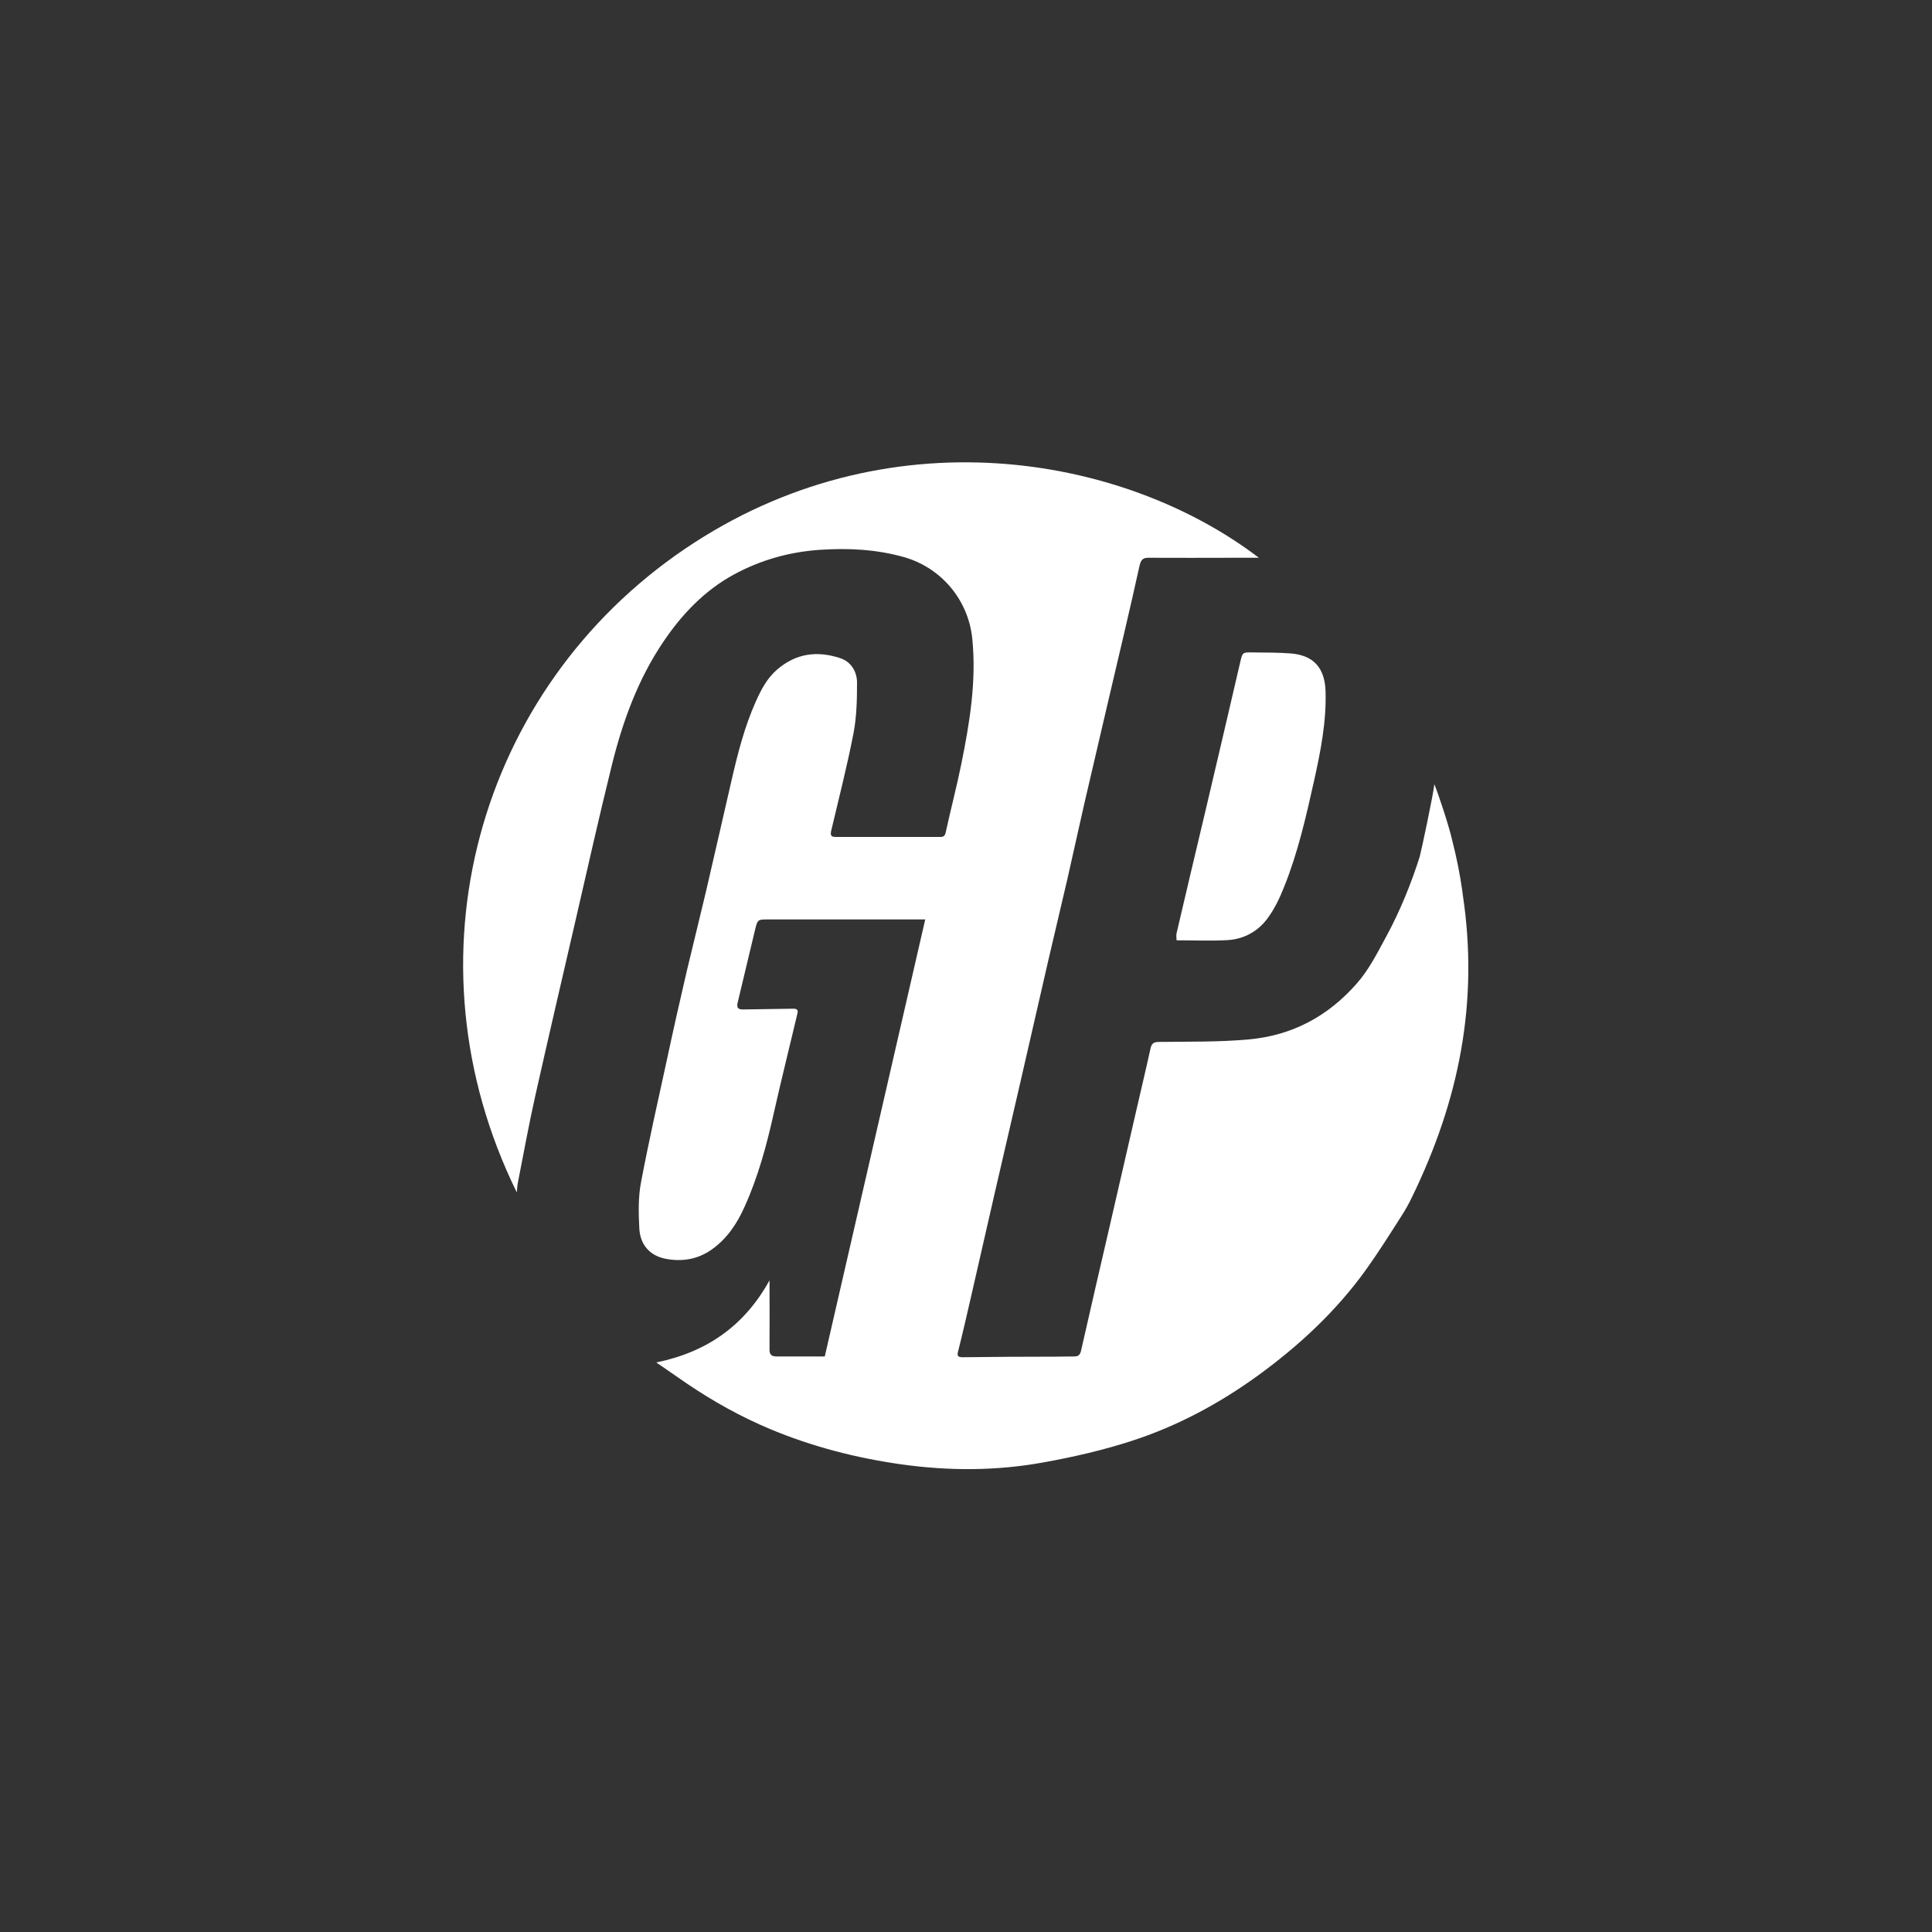
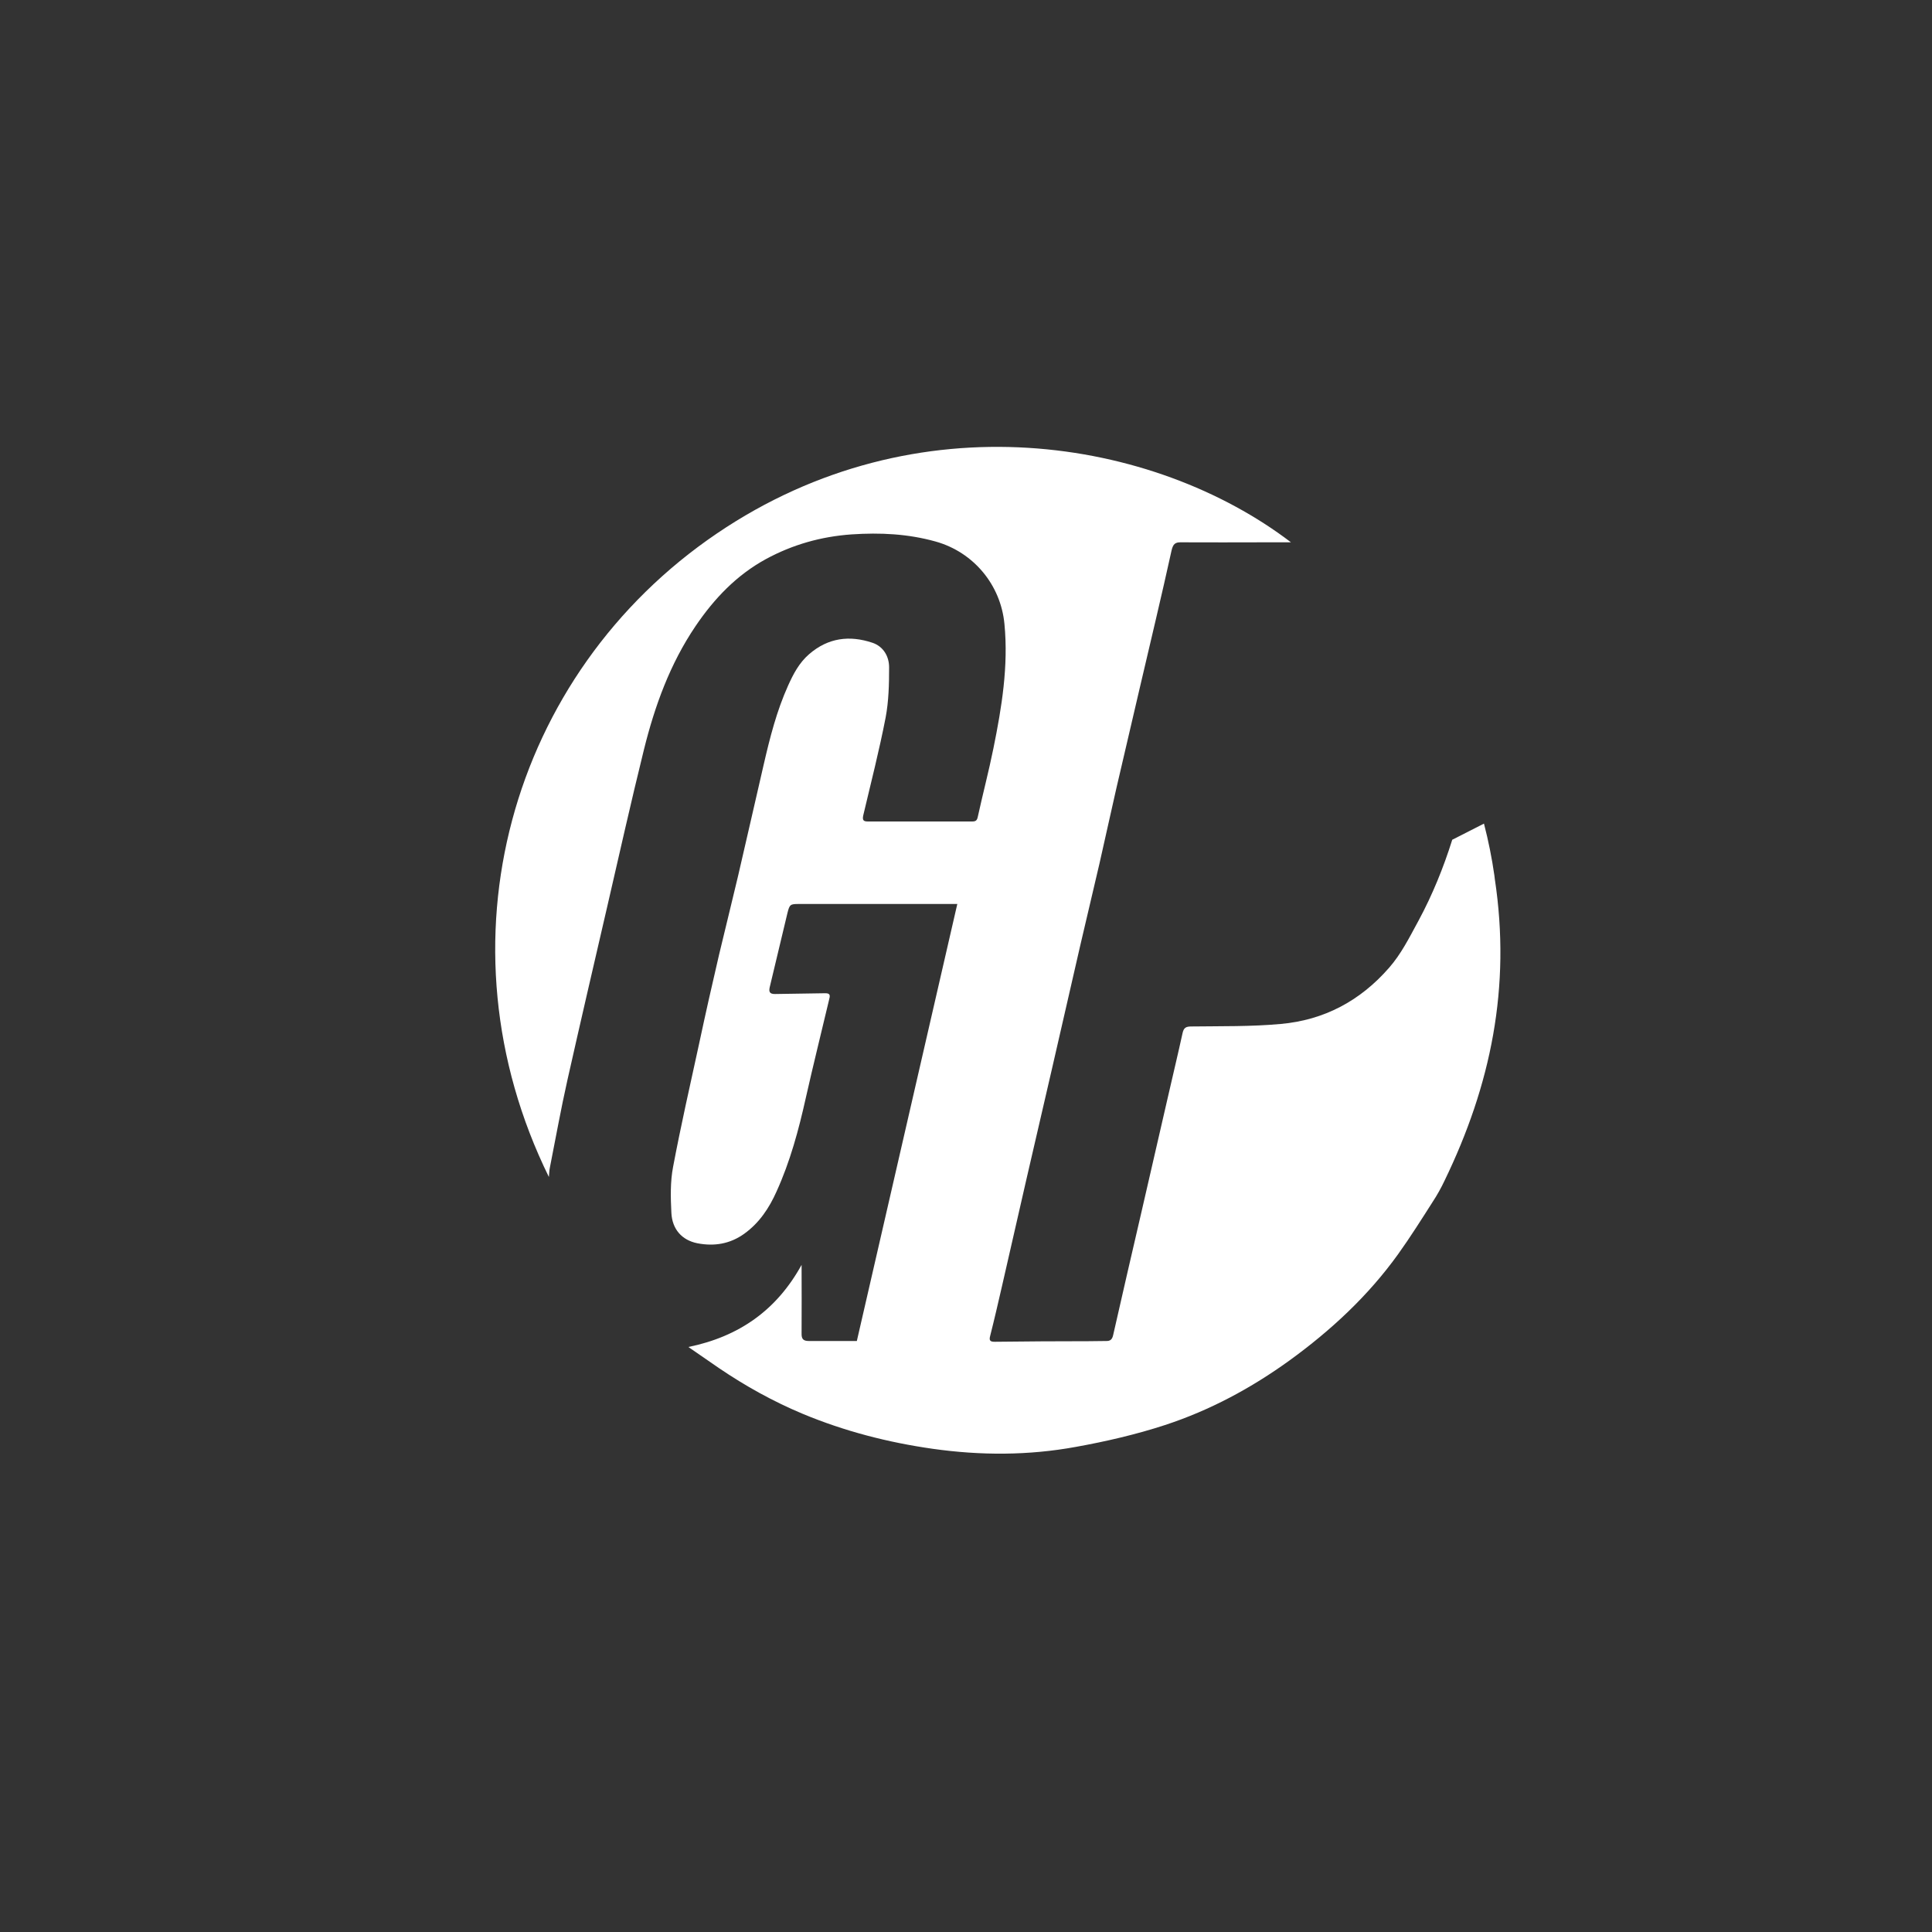
<svg xmlns="http://www.w3.org/2000/svg" id="Calque_2" data-name="Calque 2" viewBox="0 0 100 100">
  <rect x="0" y="0" width="100" height="100" fill="#333333" stroke="none" />
  <defs>
    <style>
      .cls-1 {
        fill: #fff;
      }

      .cls-2 {
        fill: none;
      }
    </style>
  </defs>
  <g id="Calque_1-2" data-name="Calque 1">
    <g>
      <rect class="cls-2" width="100" height="100" />
      <g>
-         <path class="cls-1" d="m75.16,43.47c-.16-.71-.71-2.38-.92-2.88-.04.48-.68,3.48-.74,3.68v.02c-.45,1.43-1.02,2.83-1.73,4.15-.02.04-.04.08-.06.11-.44.81-.85,1.63-1.47,2.34-1.5,1.72-3.37,2.71-5.61,2.91-1.53.14-3.08.11-4.63.13-.28,0-.39.07-.45.34-.23,1.05-.48,2.09-.72,3.14-.47,2.04-.94,4.08-1.41,6.13-.49,2.11-.98,4.23-1.46,6.35-.05.23-.14.33-.38.32-.3,0-.6.01-.89.01-1.62,0-3.24.01-4.86.03-.22,0-.31-.05-.24-.3.22-.87.42-1.74.62-2.61.42-1.82.83-3.65,1.25-5.47.44-1.92.89-3.83,1.33-5.75.49-2.14.98-4.27,1.47-6.41.33-1.41.66-2.82.99-4.22.3-1.31.58-2.62.88-3.92.4-1.73.81-3.46,1.21-5.19.55-2.36,1.12-4.72,1.64-7.09.08-.34.19-.43.51-.42,1.43.01,2.86,0,4.28,0,.44,0,.88,0,1.39,0-7.07-5.39-19.33-7.5-29.71-.46-10.72,7.27-14.65,21.21-8.7,33.31.02-.2.02-.34.05-.48.3-1.51.57-3.03.91-4.54.67-2.98,1.36-5.95,2.05-8.93.63-2.73,1.24-5.46,1.91-8.17.56-2.26,1.35-4.44,2.67-6.39.96-1.42,2.12-2.64,3.64-3.47,1.38-.75,2.86-1.17,4.44-1.28,1.48-.1,2.92-.03,4.35.37,1.96.55,3.37,2.24,3.56,4.27.21,2.18-.14,4.31-.57,6.43-.24,1.19-.55,2.36-.81,3.55-.04.19-.11.24-.29.24-1.8,0-3.6,0-5.4,0-.23,0-.29-.07-.24-.31.4-1.69.83-3.37,1.16-5.07.16-.85.18-1.73.18-2.6,0-.57-.3-1.08-.86-1.27-1.19-.4-2.3-.26-3.28.59-.52.45-.82,1.03-1.09,1.63-.59,1.31-.94,2.69-1.26,4.08-.45,1.93-.88,3.86-1.33,5.78-.32,1.36-.66,2.71-.98,4.06-.36,1.54-.71,3.09-1.04,4.64-.46,2.11-.94,4.22-1.34,6.34-.15.77-.13,1.59-.09,2.38.04.86.55,1.42,1.34,1.58.87.17,1.69.04,2.43-.49.78-.56,1.29-1.33,1.67-2.18.71-1.56,1.15-3.2,1.52-4.86.38-1.69.8-3.37,1.2-5.06.05-.2.1-.36-.21-.35-.86.02-1.72.02-2.59.04-.28,0-.32-.12-.27-.35.31-1.28.61-2.57.92-3.85.11-.44.15-.46.59-.46,2.59,0,5.18,0,7.77,0,.12,0,.24,0,.43,0-1.74,7.57-3.47,15.09-5.2,22.62-.84,0-1.66,0-2.48,0-.29,0-.39-.1-.38-.4.01-1.18,0-2.36,0-3.54-1.29,2.34-3.23,3.71-5.86,4.25.57.39,1.07.74,1.58,1.09,1.37.93,2.81,1.73,4.34,2.37,2.16.9,4.41,1.48,6.73,1.81,2.48.35,4.95.35,7.41-.1,1.55-.28,3.11-.64,4.61-1.13,2.32-.76,4.46-1.91,6.44-3.34,2.15-1.56,4.08-3.35,5.63-5.51.63-.88,1.21-1.8,1.79-2.71.23-.35.43-.71.61-1.09h0c2.39-4.93,3.45-10.01,2.6-15.62l-.02-.17c-.13-.91-.31-1.8-.54-2.69h0Z" />
-         <path class="cls-1" d="m60.9,48.68c0-.11-.03-.26,0-.38.49-2.09.98-4.18,1.48-6.27.61-2.58,1.21-5.16,1.81-7.74.12-.53.12-.53.65-.52.65.01,1.3,0,1.95.05,1.2.09,1.78.75,1.82,1.95.05,1.59-.26,3.14-.6,4.67-.41,1.84-.83,3.68-1.53,5.43-.23.58-.5,1.16-.87,1.66-.49.67-1.22,1.08-2.07,1.13-.87.05-1.74.01-2.65.01Z" />
+         <path class="cls-1" d="m75.16,43.47v.02c-.45,1.43-1.02,2.83-1.73,4.15-.02.04-.04.08-.06.11-.44.81-.85,1.63-1.47,2.34-1.5,1.72-3.37,2.71-5.61,2.91-1.53.14-3.08.11-4.63.13-.28,0-.39.07-.45.34-.23,1.05-.48,2.09-.72,3.14-.47,2.04-.94,4.08-1.41,6.13-.49,2.11-.98,4.23-1.46,6.35-.05.23-.14.33-.38.32-.3,0-.6.01-.89.01-1.62,0-3.24.01-4.86.03-.22,0-.31-.05-.24-.3.22-.87.42-1.74.62-2.61.42-1.82.83-3.65,1.25-5.47.44-1.92.89-3.83,1.33-5.75.49-2.14.98-4.27,1.47-6.41.33-1.41.66-2.82.99-4.22.3-1.31.58-2.62.88-3.92.4-1.73.81-3.46,1.21-5.19.55-2.36,1.12-4.72,1.64-7.09.08-.34.19-.43.51-.42,1.43.01,2.86,0,4.28,0,.44,0,.88,0,1.39,0-7.07-5.39-19.33-7.5-29.71-.46-10.72,7.27-14.65,21.21-8.7,33.31.02-.2.02-.34.05-.48.3-1.51.57-3.03.91-4.54.67-2.98,1.36-5.95,2.05-8.93.63-2.73,1.24-5.46,1.91-8.17.56-2.26,1.35-4.44,2.67-6.39.96-1.42,2.12-2.64,3.64-3.47,1.38-.75,2.86-1.17,4.44-1.28,1.48-.1,2.92-.03,4.35.37,1.96.55,3.37,2.24,3.56,4.27.21,2.18-.14,4.31-.57,6.43-.24,1.19-.55,2.36-.81,3.55-.04.19-.11.24-.29.24-1.8,0-3.6,0-5.4,0-.23,0-.29-.07-.24-.31.4-1.69.83-3.37,1.16-5.07.16-.85.18-1.73.18-2.6,0-.57-.3-1.08-.86-1.27-1.19-.4-2.3-.26-3.28.59-.52.45-.82,1.03-1.09,1.63-.59,1.31-.94,2.69-1.26,4.08-.45,1.93-.88,3.86-1.33,5.78-.32,1.36-.66,2.71-.98,4.06-.36,1.54-.71,3.09-1.04,4.64-.46,2.11-.94,4.22-1.34,6.34-.15.77-.13,1.59-.09,2.38.04.86.55,1.42,1.34,1.58.87.17,1.69.04,2.43-.49.78-.56,1.29-1.33,1.67-2.18.71-1.56,1.15-3.2,1.52-4.86.38-1.69.8-3.37,1.2-5.06.05-.2.1-.36-.21-.35-.86.02-1.72.02-2.59.04-.28,0-.32-.12-.27-.35.31-1.28.61-2.57.92-3.85.11-.44.15-.46.59-.46,2.59,0,5.18,0,7.77,0,.12,0,.24,0,.43,0-1.74,7.57-3.47,15.09-5.2,22.62-.84,0-1.66,0-2.48,0-.29,0-.39-.1-.38-.4.01-1.18,0-2.36,0-3.54-1.29,2.34-3.23,3.71-5.86,4.25.57.39,1.07.74,1.58,1.09,1.37.93,2.81,1.73,4.34,2.37,2.16.9,4.41,1.48,6.73,1.81,2.48.35,4.95.35,7.41-.1,1.55-.28,3.11-.64,4.61-1.13,2.32-.76,4.46-1.91,6.44-3.34,2.15-1.56,4.08-3.35,5.63-5.51.63-.88,1.21-1.8,1.79-2.71.23-.35.43-.71.61-1.09h0c2.39-4.93,3.45-10.01,2.6-15.62l-.02-.17c-.13-.91-.31-1.8-.54-2.69h0Z" />
      </g>
    </g>
  </g>
</svg>